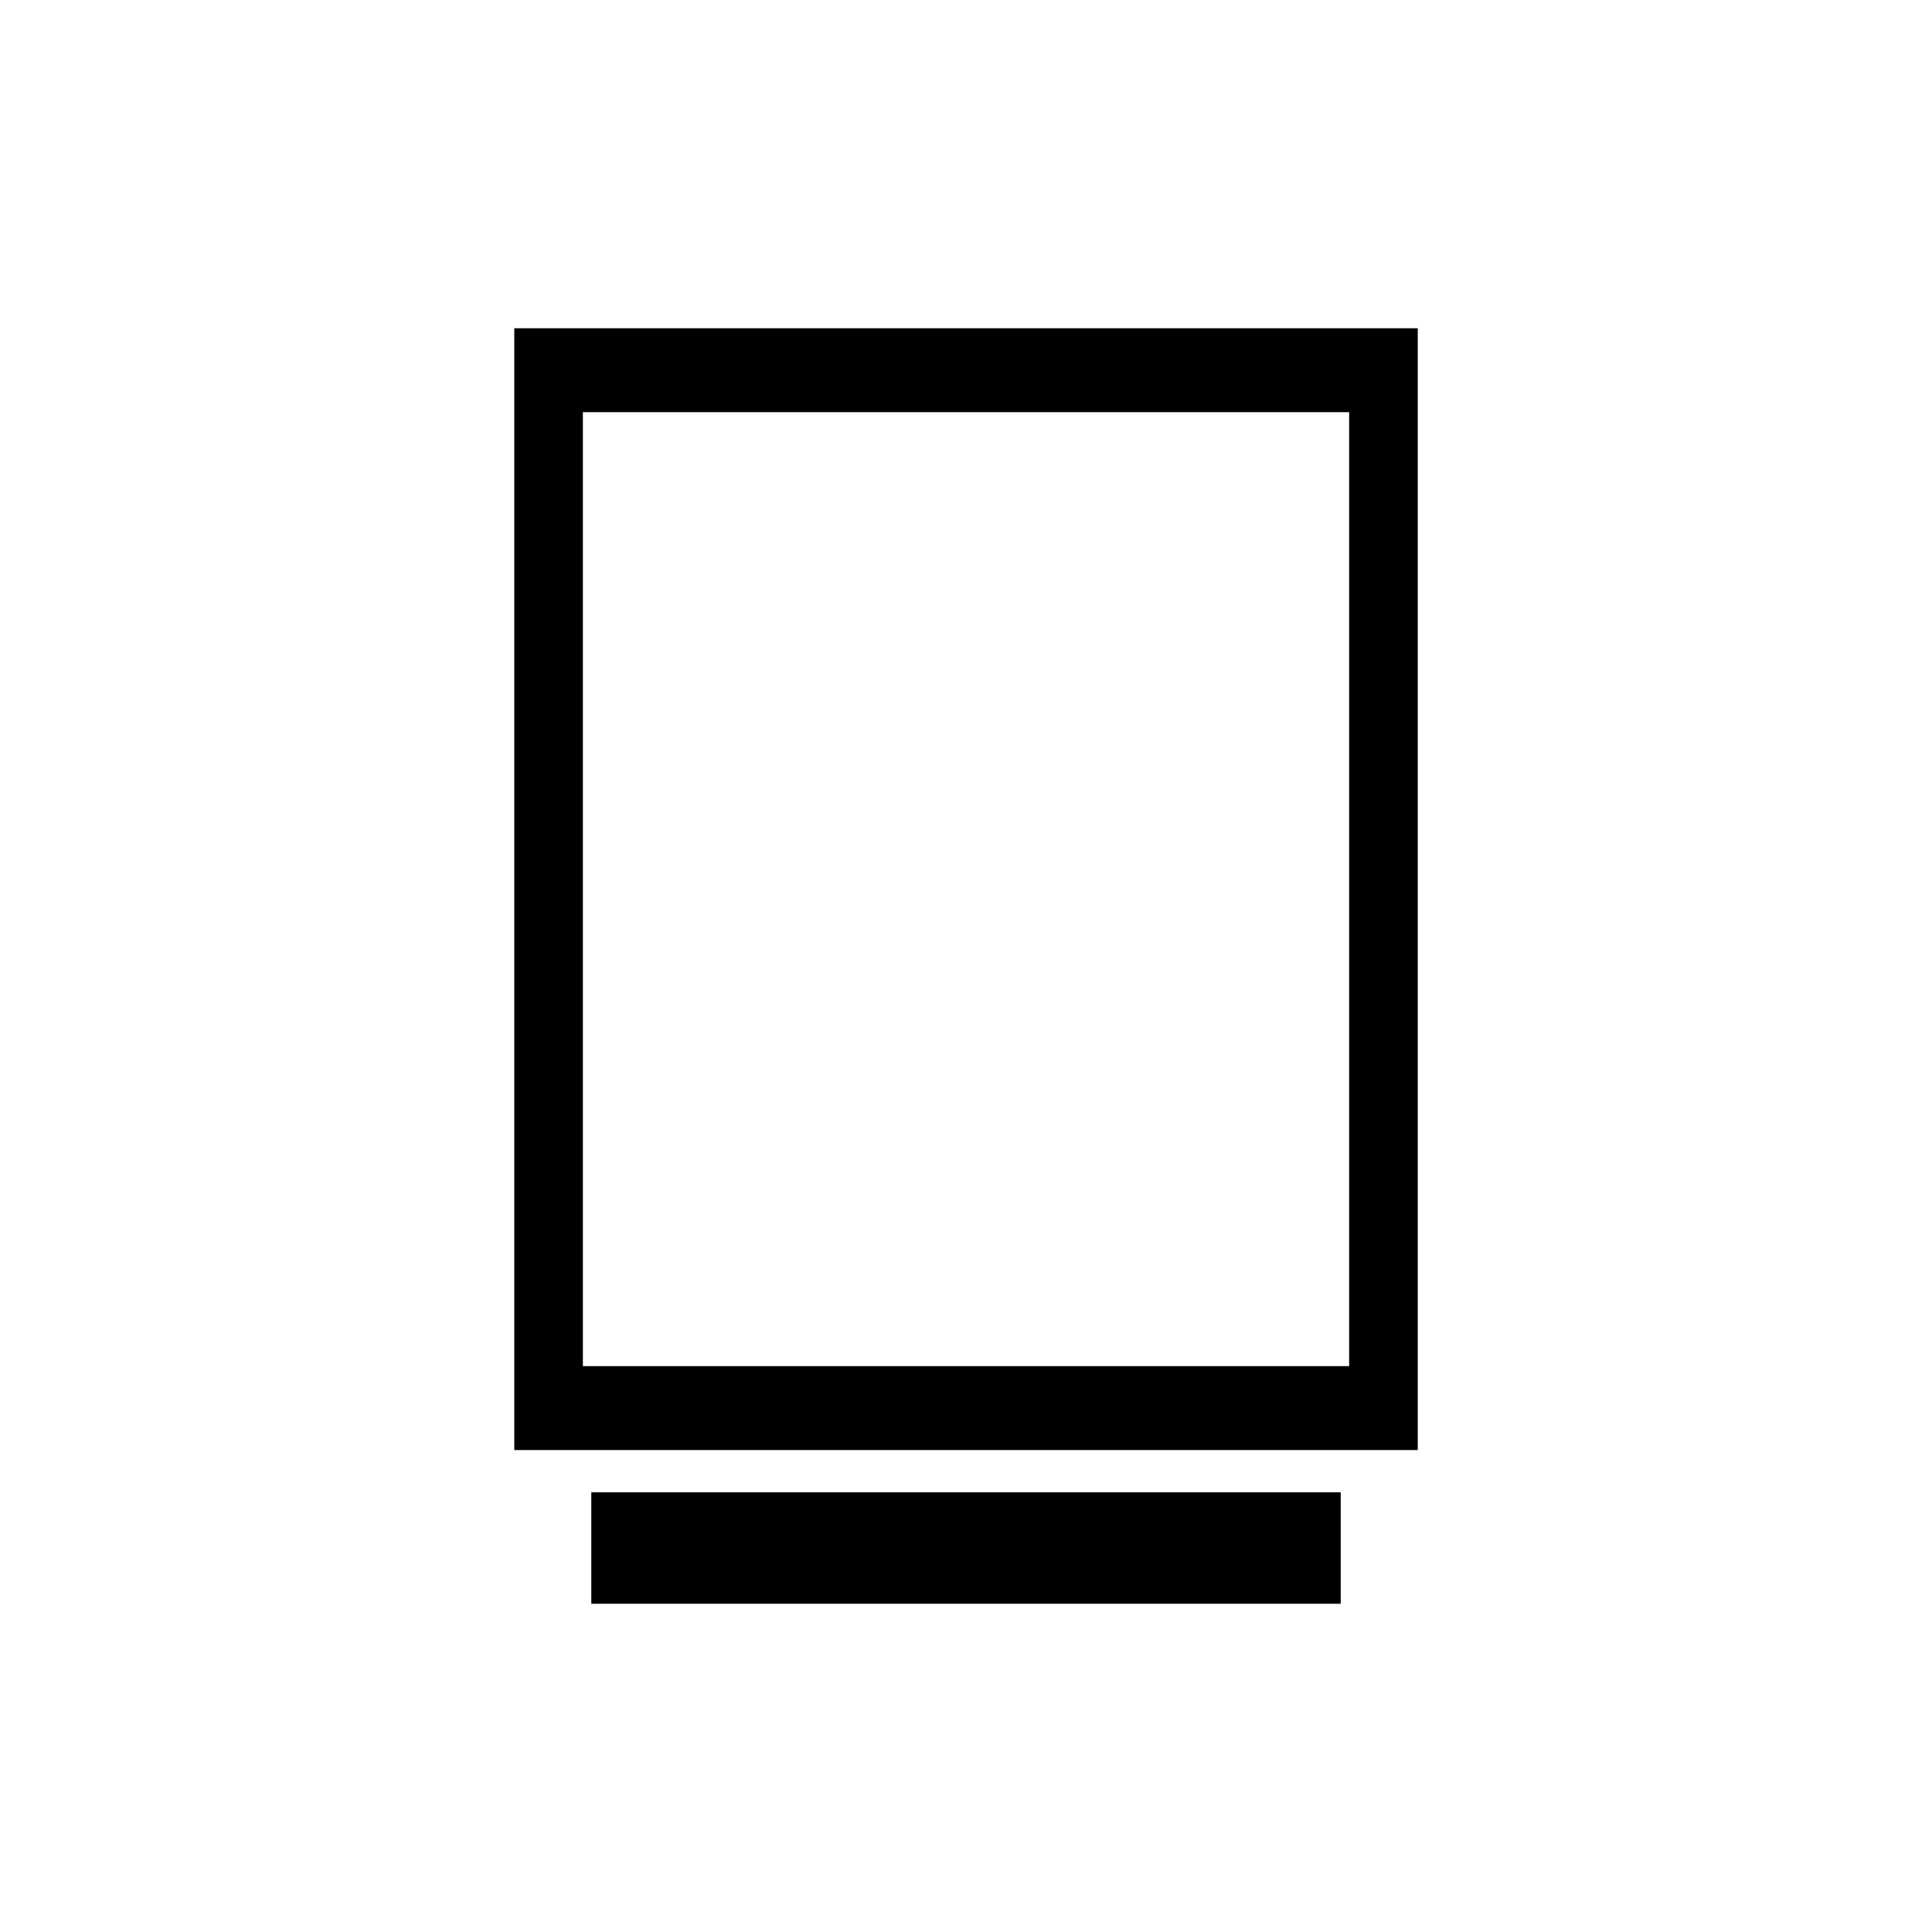
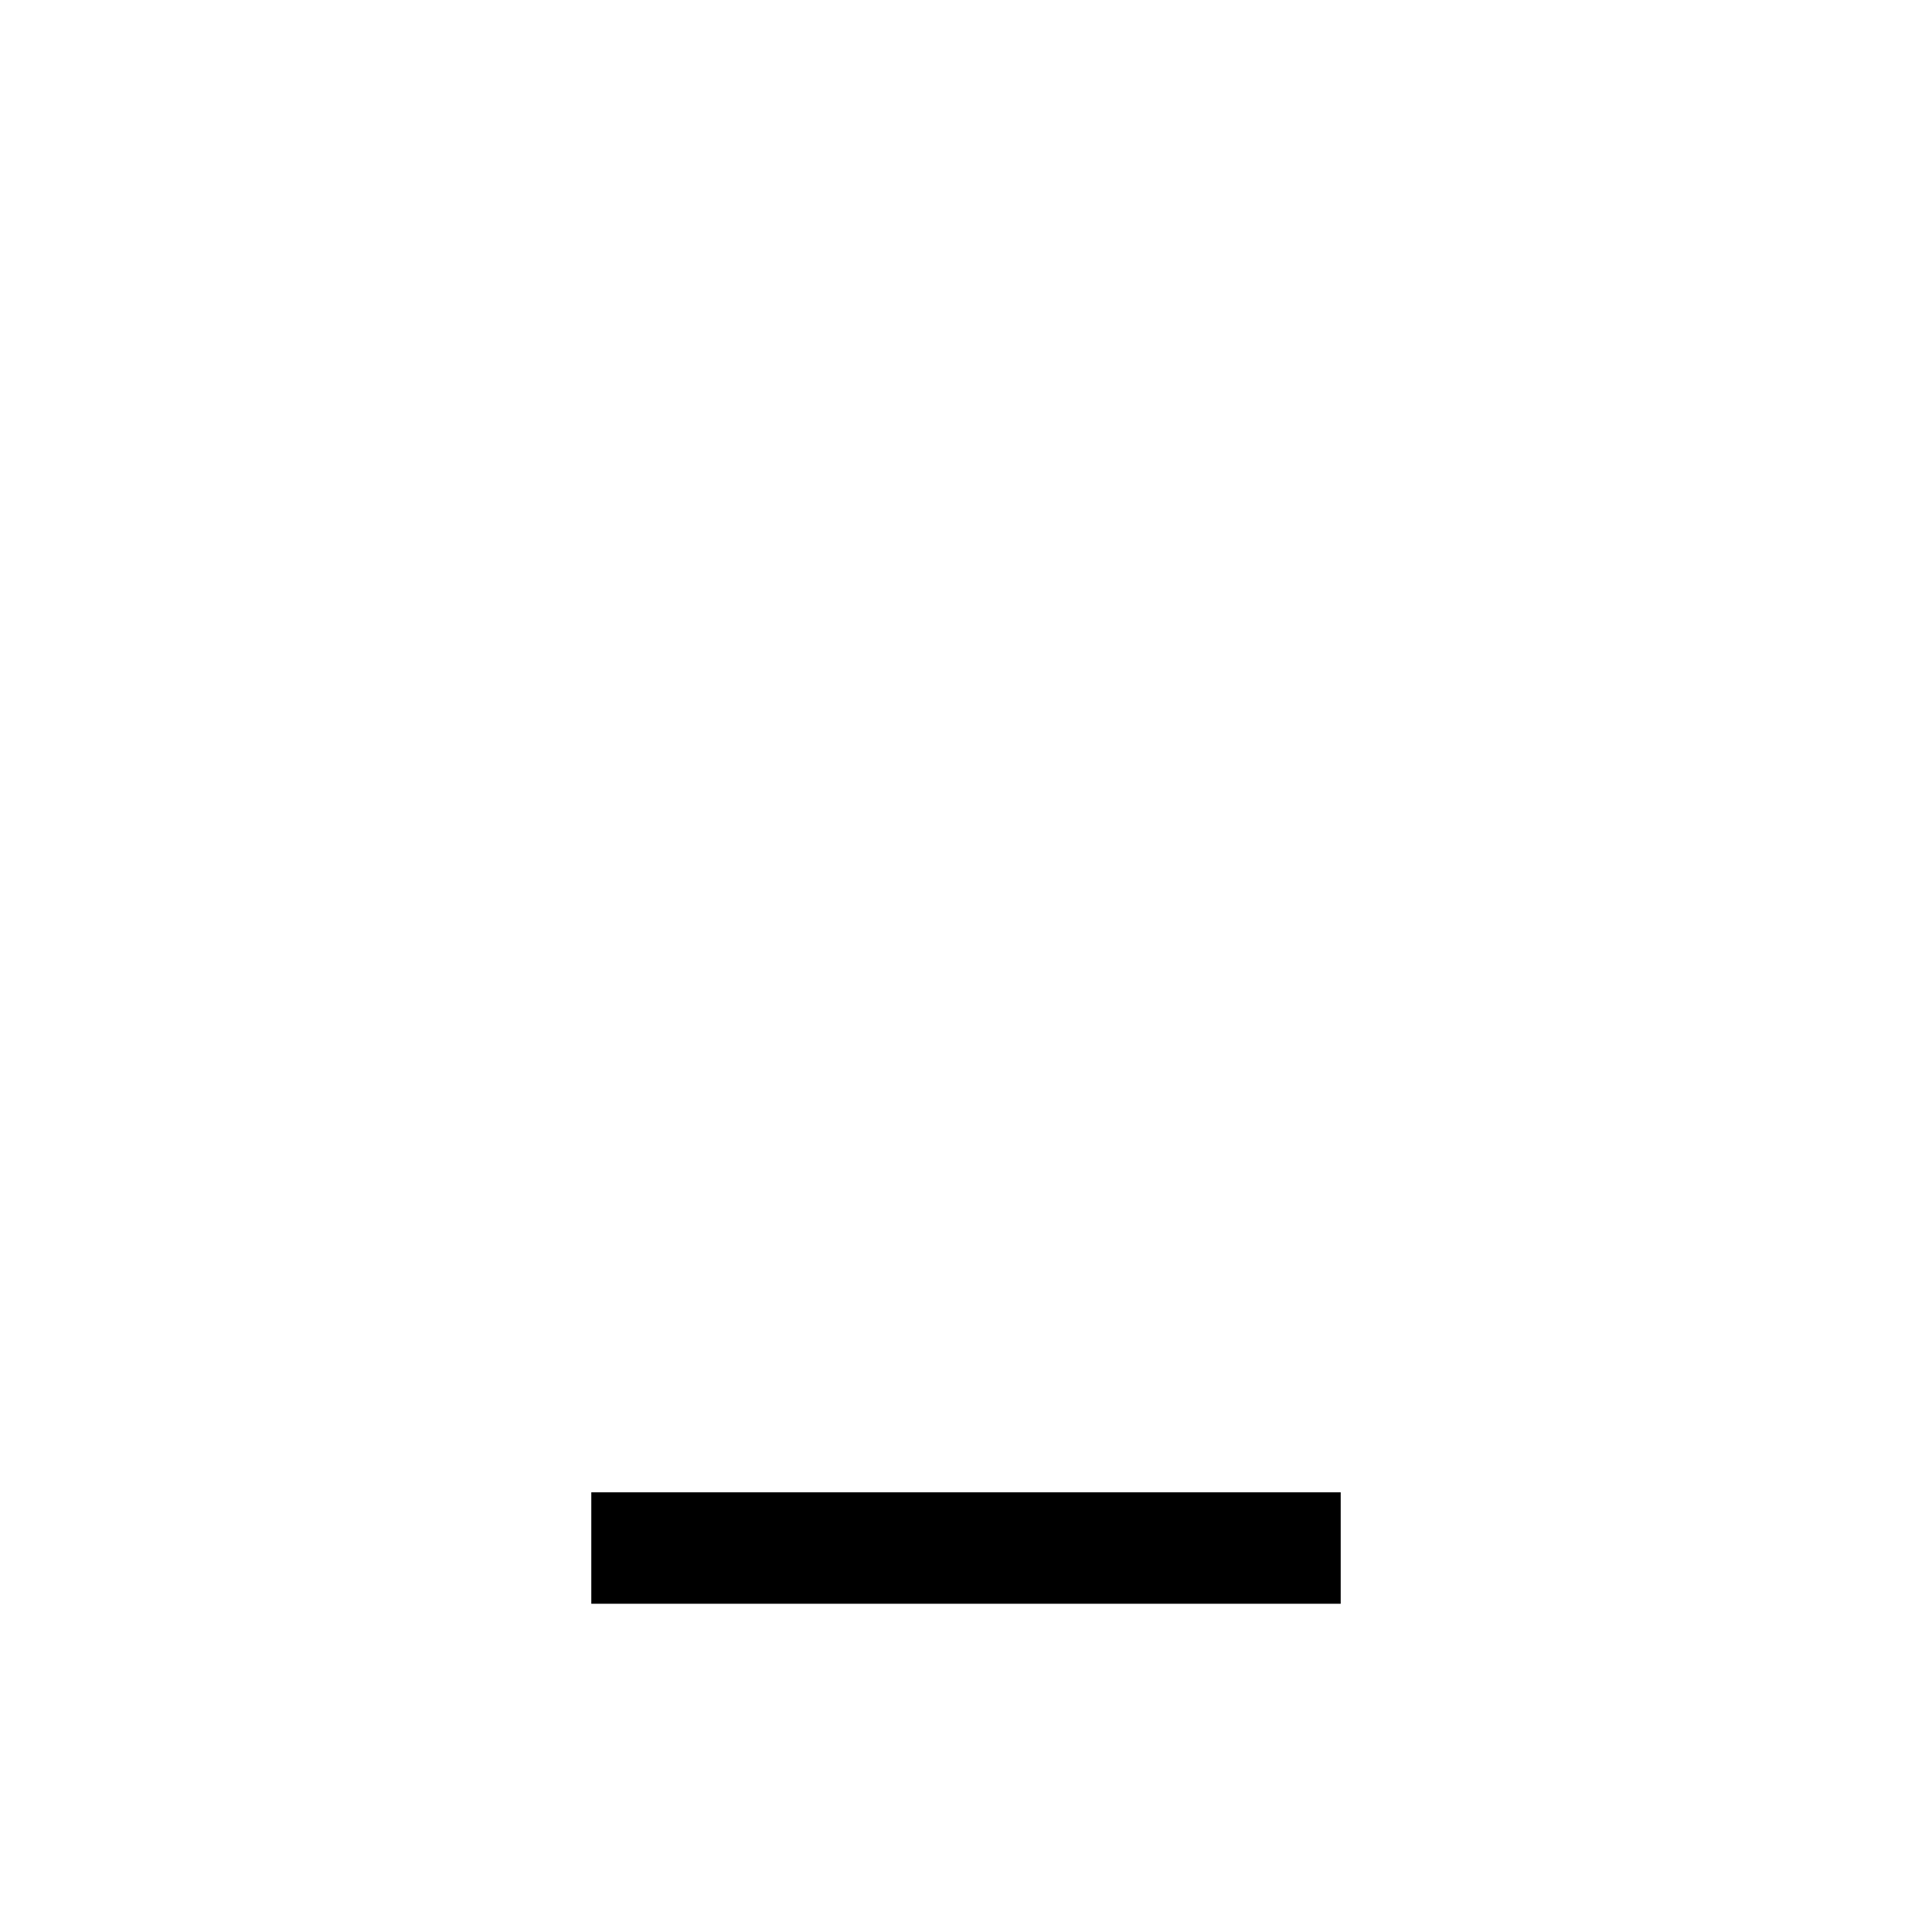
<svg xmlns="http://www.w3.org/2000/svg" fill="#000000" width="800px" height="800px" version="1.1" viewBox="144 144 512 512">
  <g>
-     <path d="m280.29 230.99v297.29h239.43v-297.29zm221.25 275.05h-203.07v-252.81h203.07z" />
    <path d="m300.7 539.48h198.6v29.531h-198.6z" />
  </g>
</svg>